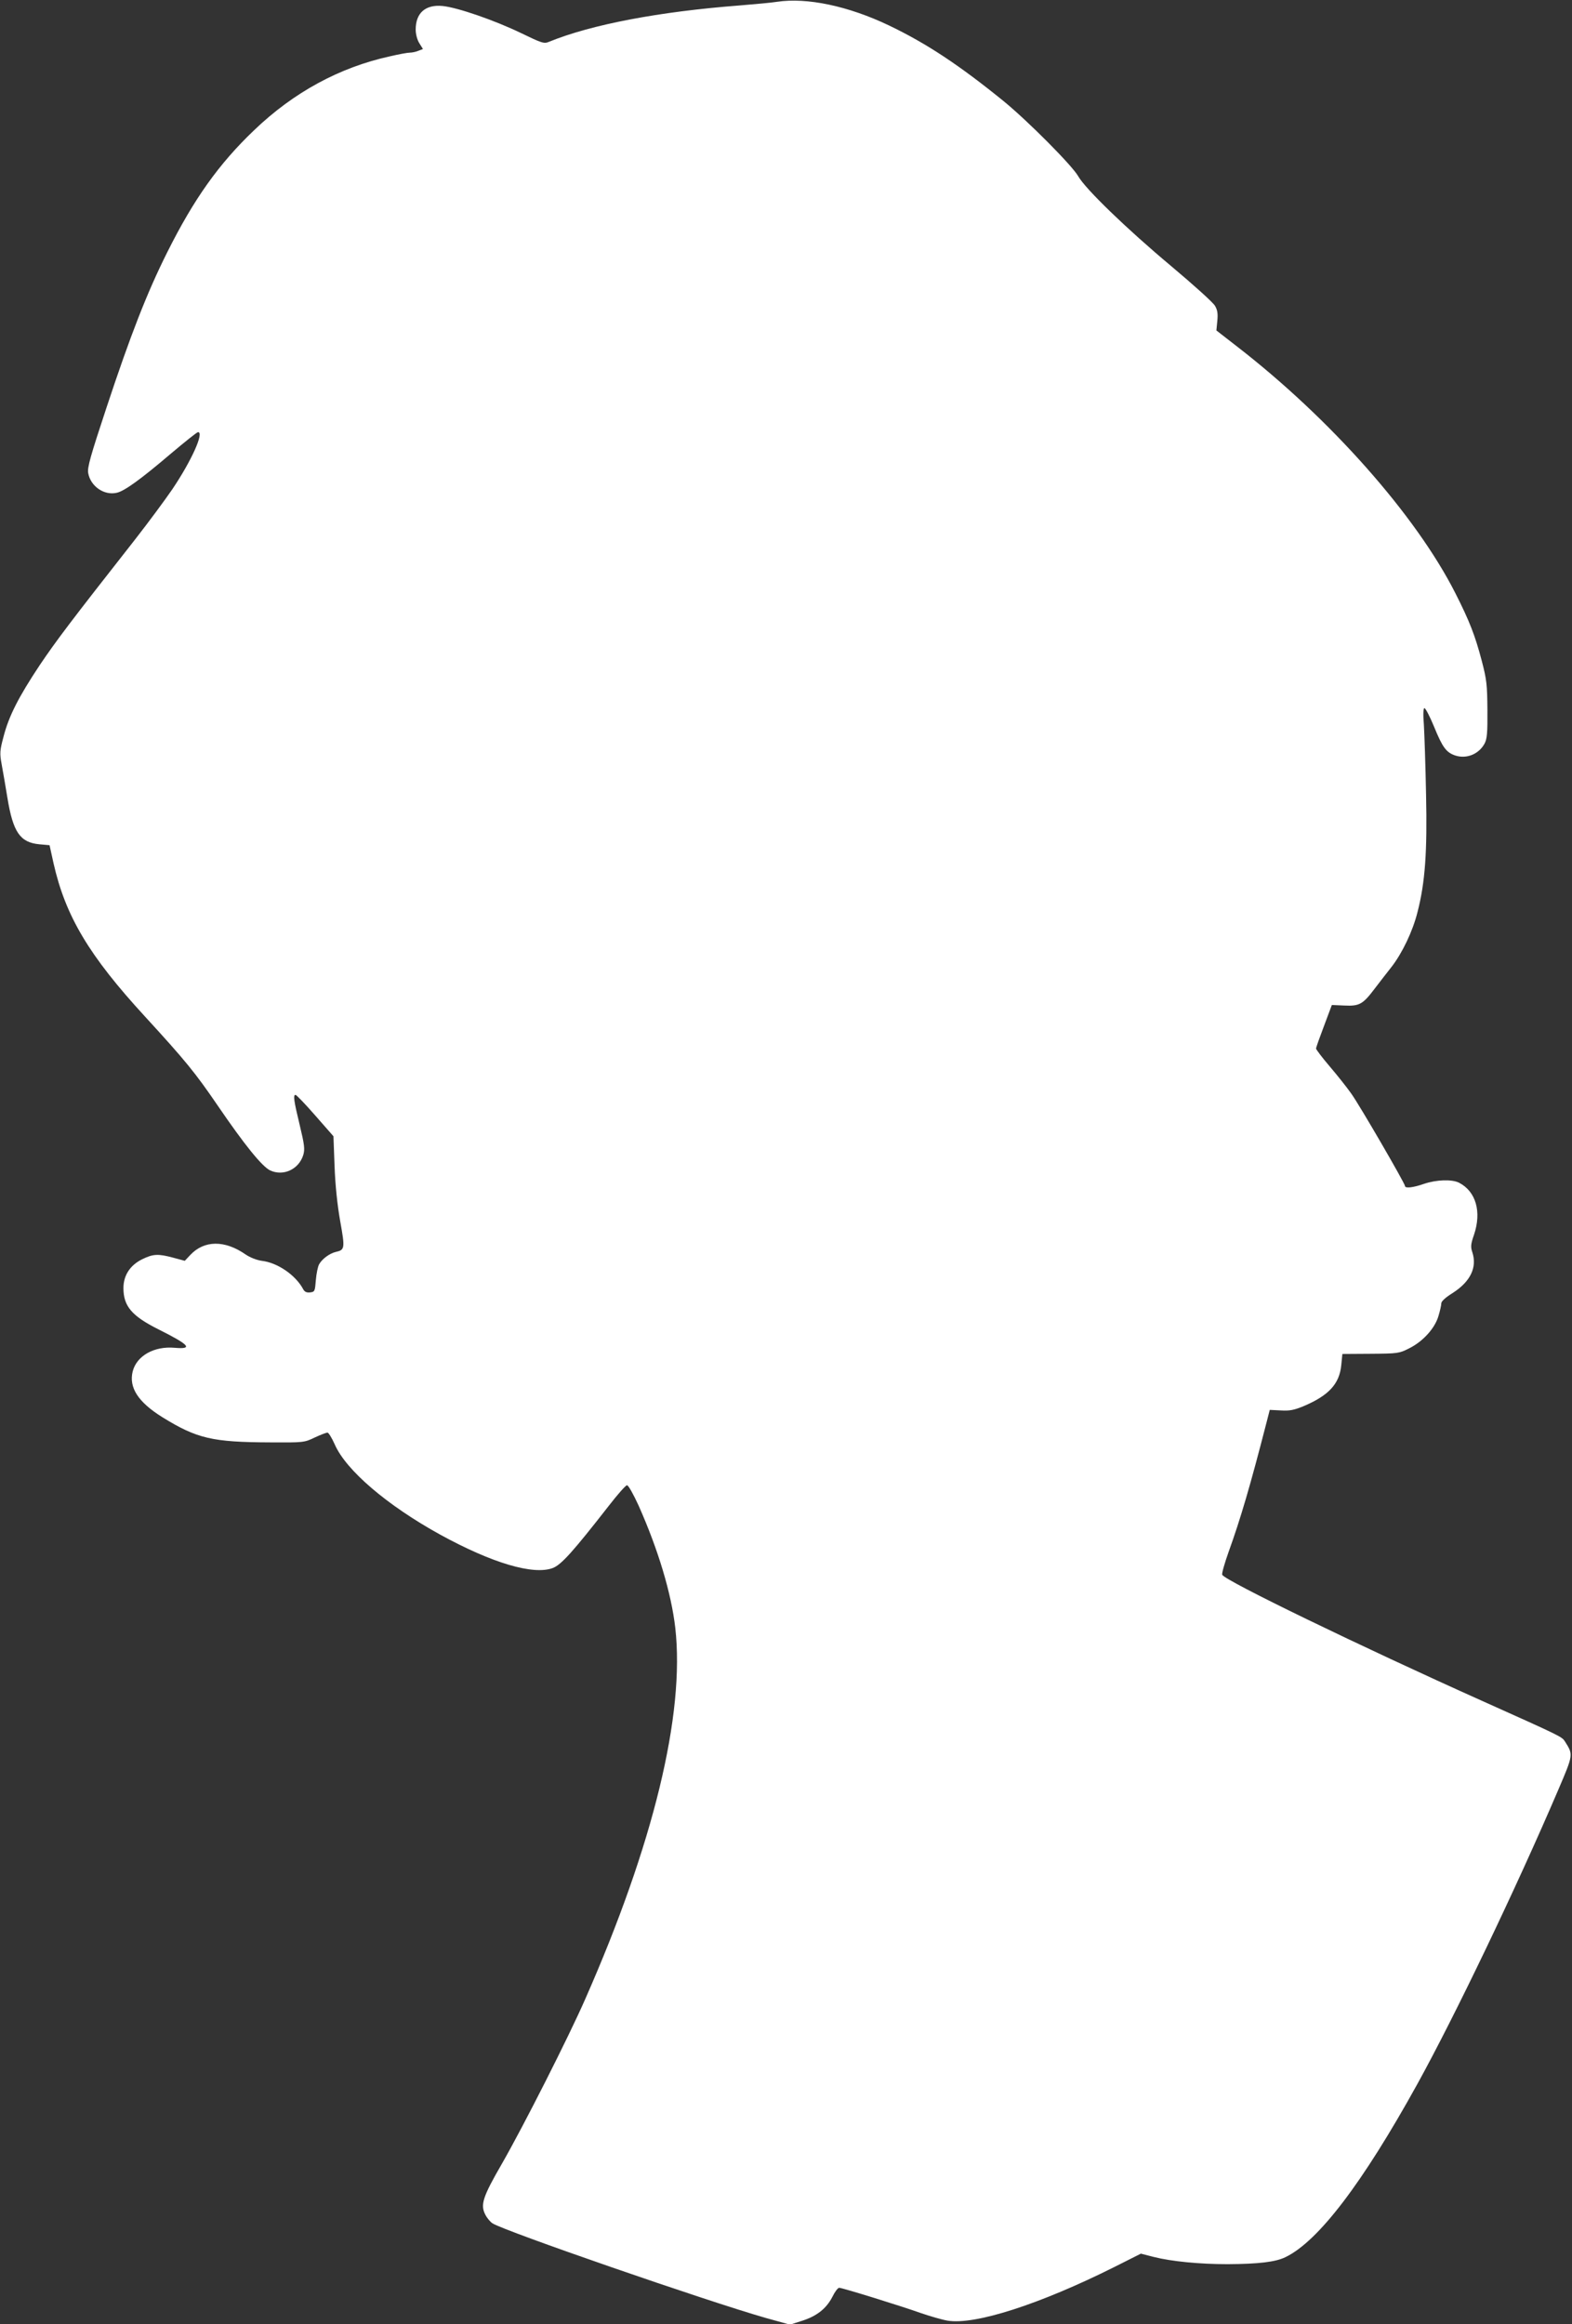
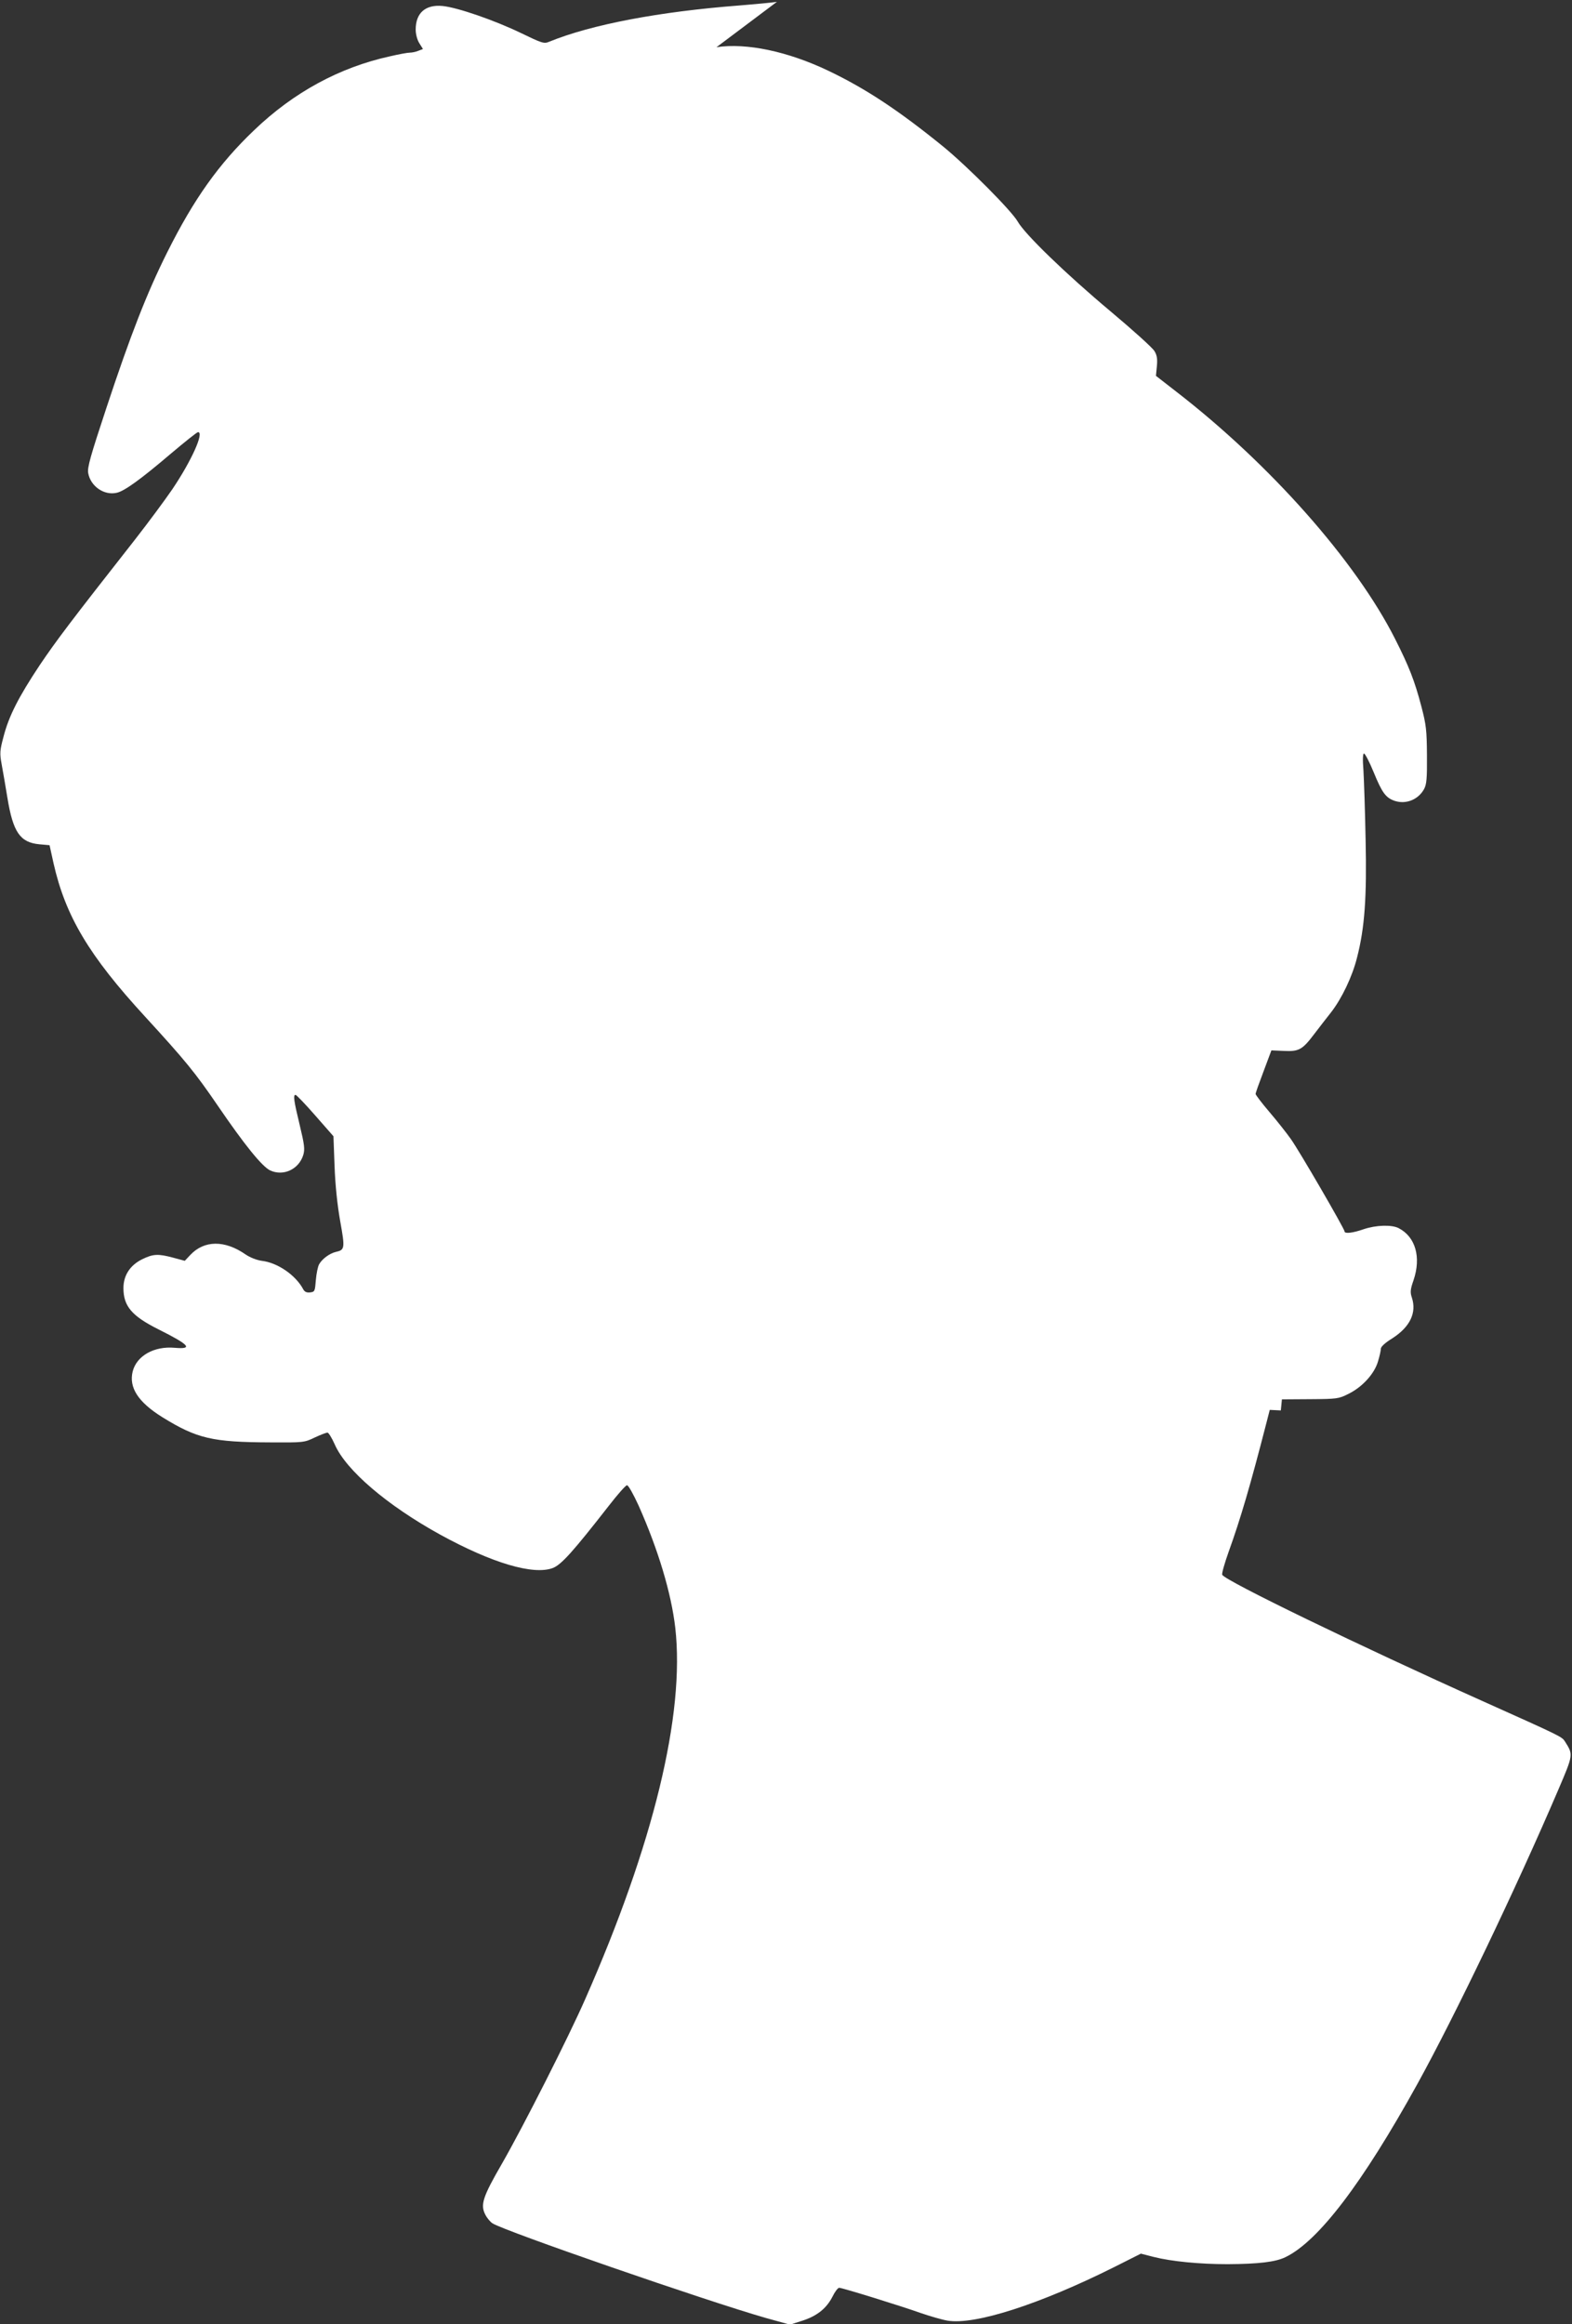
<svg xmlns="http://www.w3.org/2000/svg" version="1.0" width="866pt" height="1280pt" viewBox="0 0 866 1280" preserveAspectRatio="xMidYMid meet">
  <rect x="0" y="0" width="866" height="1280" fill="#333333" stroke="none" />
  <g transform="translate(0,1280) scale(0.1,-0.1)" fill="#ffffff" stroke="none">
-     <path d="M4280 12790 c-30 -5 -122 -13 -205 -20 -444 -34 -817 -105 -1050 -200 -28 -12 -39 -8 -155 48 -145 70 -350 141 -432 149 -94 9 -148 -38 -148 -130 0 -24 8 -56 20 -75 l20 -32 -26 -10 c-14 -6 -35 -10 -47 -10 -12 0 -61 -9 -108 -20 -279 -61 -532 -199 -749 -407 -195 -186 -332 -379 -479 -673 -112 -224 -202 -455 -335 -857 -88 -266 -106 -329 -100 -359 13 -72 87 -124 157 -108 42 9 131 73 300 217 76 64 142 117 148 117 35 0 -36 -158 -142 -315 -41 -60 -133 -184 -204 -275 -362 -461 -434 -557 -526 -693 -117 -176 -171 -282 -200 -396 -20 -74 -21 -90 -10 -150 7 -36 21 -120 32 -186 31 -189 70 -245 176 -255 l56 -5 22 -100 c66 -291 195 -508 505 -845 221 -241 275 -307 400 -490 146 -214 243 -334 288 -356 73 -34 159 6 183 86 9 31 6 56 -20 164 -32 132 -37 166 -23 166 5 0 54 -51 109 -114 l100 -114 6 -163 c4 -107 15 -213 31 -304 27 -150 26 -159 -24 -170 -34 -8 -75 -38 -92 -68 -7 -12 -15 -51 -18 -87 -5 -62 -6 -65 -32 -68 -19 -2 -30 3 -38 18 -41 77 -141 146 -228 156 -28 4 -64 18 -89 35 -115 80 -228 79 -305 -3 l-30 -32 -63 17 c-85 23 -112 21 -173 -9 -66 -33 -102 -89 -102 -158 0 -100 46 -154 194 -228 170 -85 192 -110 88 -101 -113 10 -209 -44 -231 -130 -22 -89 30 -169 163 -252 191 -118 275 -138 596 -139 182 -1 186 -1 244 27 32 15 64 27 70 27 6 0 24 -29 40 -65 62 -142 287 -335 581 -497 286 -157 513 -224 620 -184 47 18 110 88 309 343 48 62 93 113 100 113 8 0 36 -51 64 -112 109 -245 180 -483 202 -673 54 -476 -120 -1192 -496 -2045 -93 -212 -340 -699 -458 -905 -107 -185 -121 -228 -92 -283 9 -18 27 -39 39 -47 67 -43 1180 -428 1505 -521 l134 -37 66 21 c82 26 135 68 168 133 13 27 30 49 37 49 17 0 340 -100 452 -140 50 -17 115 -36 145 -41 151 -25 508 90 918 295 l147 74 70 -18 c99 -25 254 -40 408 -40 170 1 265 12 319 39 180 87 423 405 726 953 205 371 544 1077 777 1622 83 194 82 192 36 265 -17 26 -16 26 -451 221 -678 304 -1425 666 -1437 697 -3 7 13 63 35 125 66 183 120 367 209 713 l18 70 61 -3 c48 -3 73 2 124 23 140 59 199 123 209 227 l6 61 155 1 c148 1 158 2 211 29 76 37 143 110 163 178 9 29 16 61 16 71 0 11 24 33 63 57 98 63 135 141 108 224 -10 29 -9 45 9 96 43 127 11 239 -82 287 -39 20 -125 17 -193 -6 -60 -21 -105 -26 -105 -12 0 14 -250 445 -296 509 -24 34 -78 102 -119 150 -41 48 -75 93 -75 98 0 6 20 62 44 125 l43 115 69 -3 c83 -4 102 7 167 93 25 33 67 87 93 120 59 76 117 197 143 302 42 163 54 332 47 648 -3 160 -9 332 -12 383 -5 60 -3 92 3 92 6 0 30 -46 53 -102 47 -115 67 -142 117 -159 62 -20 129 7 161 65 14 26 17 58 16 186 -1 138 -4 167 -31 270 -37 141 -68 220 -145 372 -217 429 -689 962 -1205 1361 l-112 87 5 52 c4 40 1 61 -13 84 -10 18 -119 116 -243 220 -246 206 -471 424 -510 493 -33 59 -277 304 -410 413 -245 199 -426 319 -633 418 -224 107 -452 155 -617 130z" />
+     <path d="M4280 12790 c-30 -5 -122 -13 -205 -20 -444 -34 -817 -105 -1050 -200 -28 -12 -39 -8 -155 48 -145 70 -350 141 -432 149 -94 9 -148 -38 -148 -130 0 -24 8 -56 20 -75 l20 -32 -26 -10 c-14 -6 -35 -10 -47 -10 -12 0 -61 -9 -108 -20 -279 -61 -532 -199 -749 -407 -195 -186 -332 -379 -479 -673 -112 -224 -202 -455 -335 -857 -88 -266 -106 -329 -100 -359 13 -72 87 -124 157 -108 42 9 131 73 300 217 76 64 142 117 148 117 35 0 -36 -158 -142 -315 -41 -60 -133 -184 -204 -275 -362 -461 -434 -557 -526 -693 -117 -176 -171 -282 -200 -396 -20 -74 -21 -90 -10 -150 7 -36 21 -120 32 -186 31 -189 70 -245 176 -255 l56 -5 22 -100 c66 -291 195 -508 505 -845 221 -241 275 -307 400 -490 146 -214 243 -334 288 -356 73 -34 159 6 183 86 9 31 6 56 -20 164 -32 132 -37 166 -23 166 5 0 54 -51 109 -114 l100 -114 6 -163 c4 -107 15 -213 31 -304 27 -150 26 -159 -24 -170 -34 -8 -75 -38 -92 -68 -7 -12 -15 -51 -18 -87 -5 -62 -6 -65 -32 -68 -19 -2 -30 3 -38 18 -41 77 -141 146 -228 156 -28 4 -64 18 -89 35 -115 80 -228 79 -305 -3 l-30 -32 -63 17 c-85 23 -112 21 -173 -9 -66 -33 -102 -89 -102 -158 0 -100 46 -154 194 -228 170 -85 192 -110 88 -101 -113 10 -209 -44 -231 -130 -22 -89 30 -169 163 -252 191 -118 275 -138 596 -139 182 -1 186 -1 244 27 32 15 64 27 70 27 6 0 24 -29 40 -65 62 -142 287 -335 581 -497 286 -157 513 -224 620 -184 47 18 110 88 309 343 48 62 93 113 100 113 8 0 36 -51 64 -112 109 -245 180 -483 202 -673 54 -476 -120 -1192 -496 -2045 -93 -212 -340 -699 -458 -905 -107 -185 -121 -228 -92 -283 9 -18 27 -39 39 -47 67 -43 1180 -428 1505 -521 l134 -37 66 21 c82 26 135 68 168 133 13 27 30 49 37 49 17 0 340 -100 452 -140 50 -17 115 -36 145 -41 151 -25 508 90 918 295 l147 74 70 -18 c99 -25 254 -40 408 -40 170 1 265 12 319 39 180 87 423 405 726 953 205 371 544 1077 777 1622 83 194 82 192 36 265 -17 26 -16 26 -451 221 -678 304 -1425 666 -1437 697 -3 7 13 63 35 125 66 183 120 367 209 713 l18 70 61 -3 l6 61 155 1 c148 1 158 2 211 29 76 37 143 110 163 178 9 29 16 61 16 71 0 11 24 33 63 57 98 63 135 141 108 224 -10 29 -9 45 9 96 43 127 11 239 -82 287 -39 20 -125 17 -193 -6 -60 -21 -105 -26 -105 -12 0 14 -250 445 -296 509 -24 34 -78 102 -119 150 -41 48 -75 93 -75 98 0 6 20 62 44 125 l43 115 69 -3 c83 -4 102 7 167 93 25 33 67 87 93 120 59 76 117 197 143 302 42 163 54 332 47 648 -3 160 -9 332 -12 383 -5 60 -3 92 3 92 6 0 30 -46 53 -102 47 -115 67 -142 117 -159 62 -20 129 7 161 65 14 26 17 58 16 186 -1 138 -4 167 -31 270 -37 141 -68 220 -145 372 -217 429 -689 962 -1205 1361 l-112 87 5 52 c4 40 1 61 -13 84 -10 18 -119 116 -243 220 -246 206 -471 424 -510 493 -33 59 -277 304 -410 413 -245 199 -426 319 -633 418 -224 107 -452 155 -617 130z" />
  </g>
</svg>